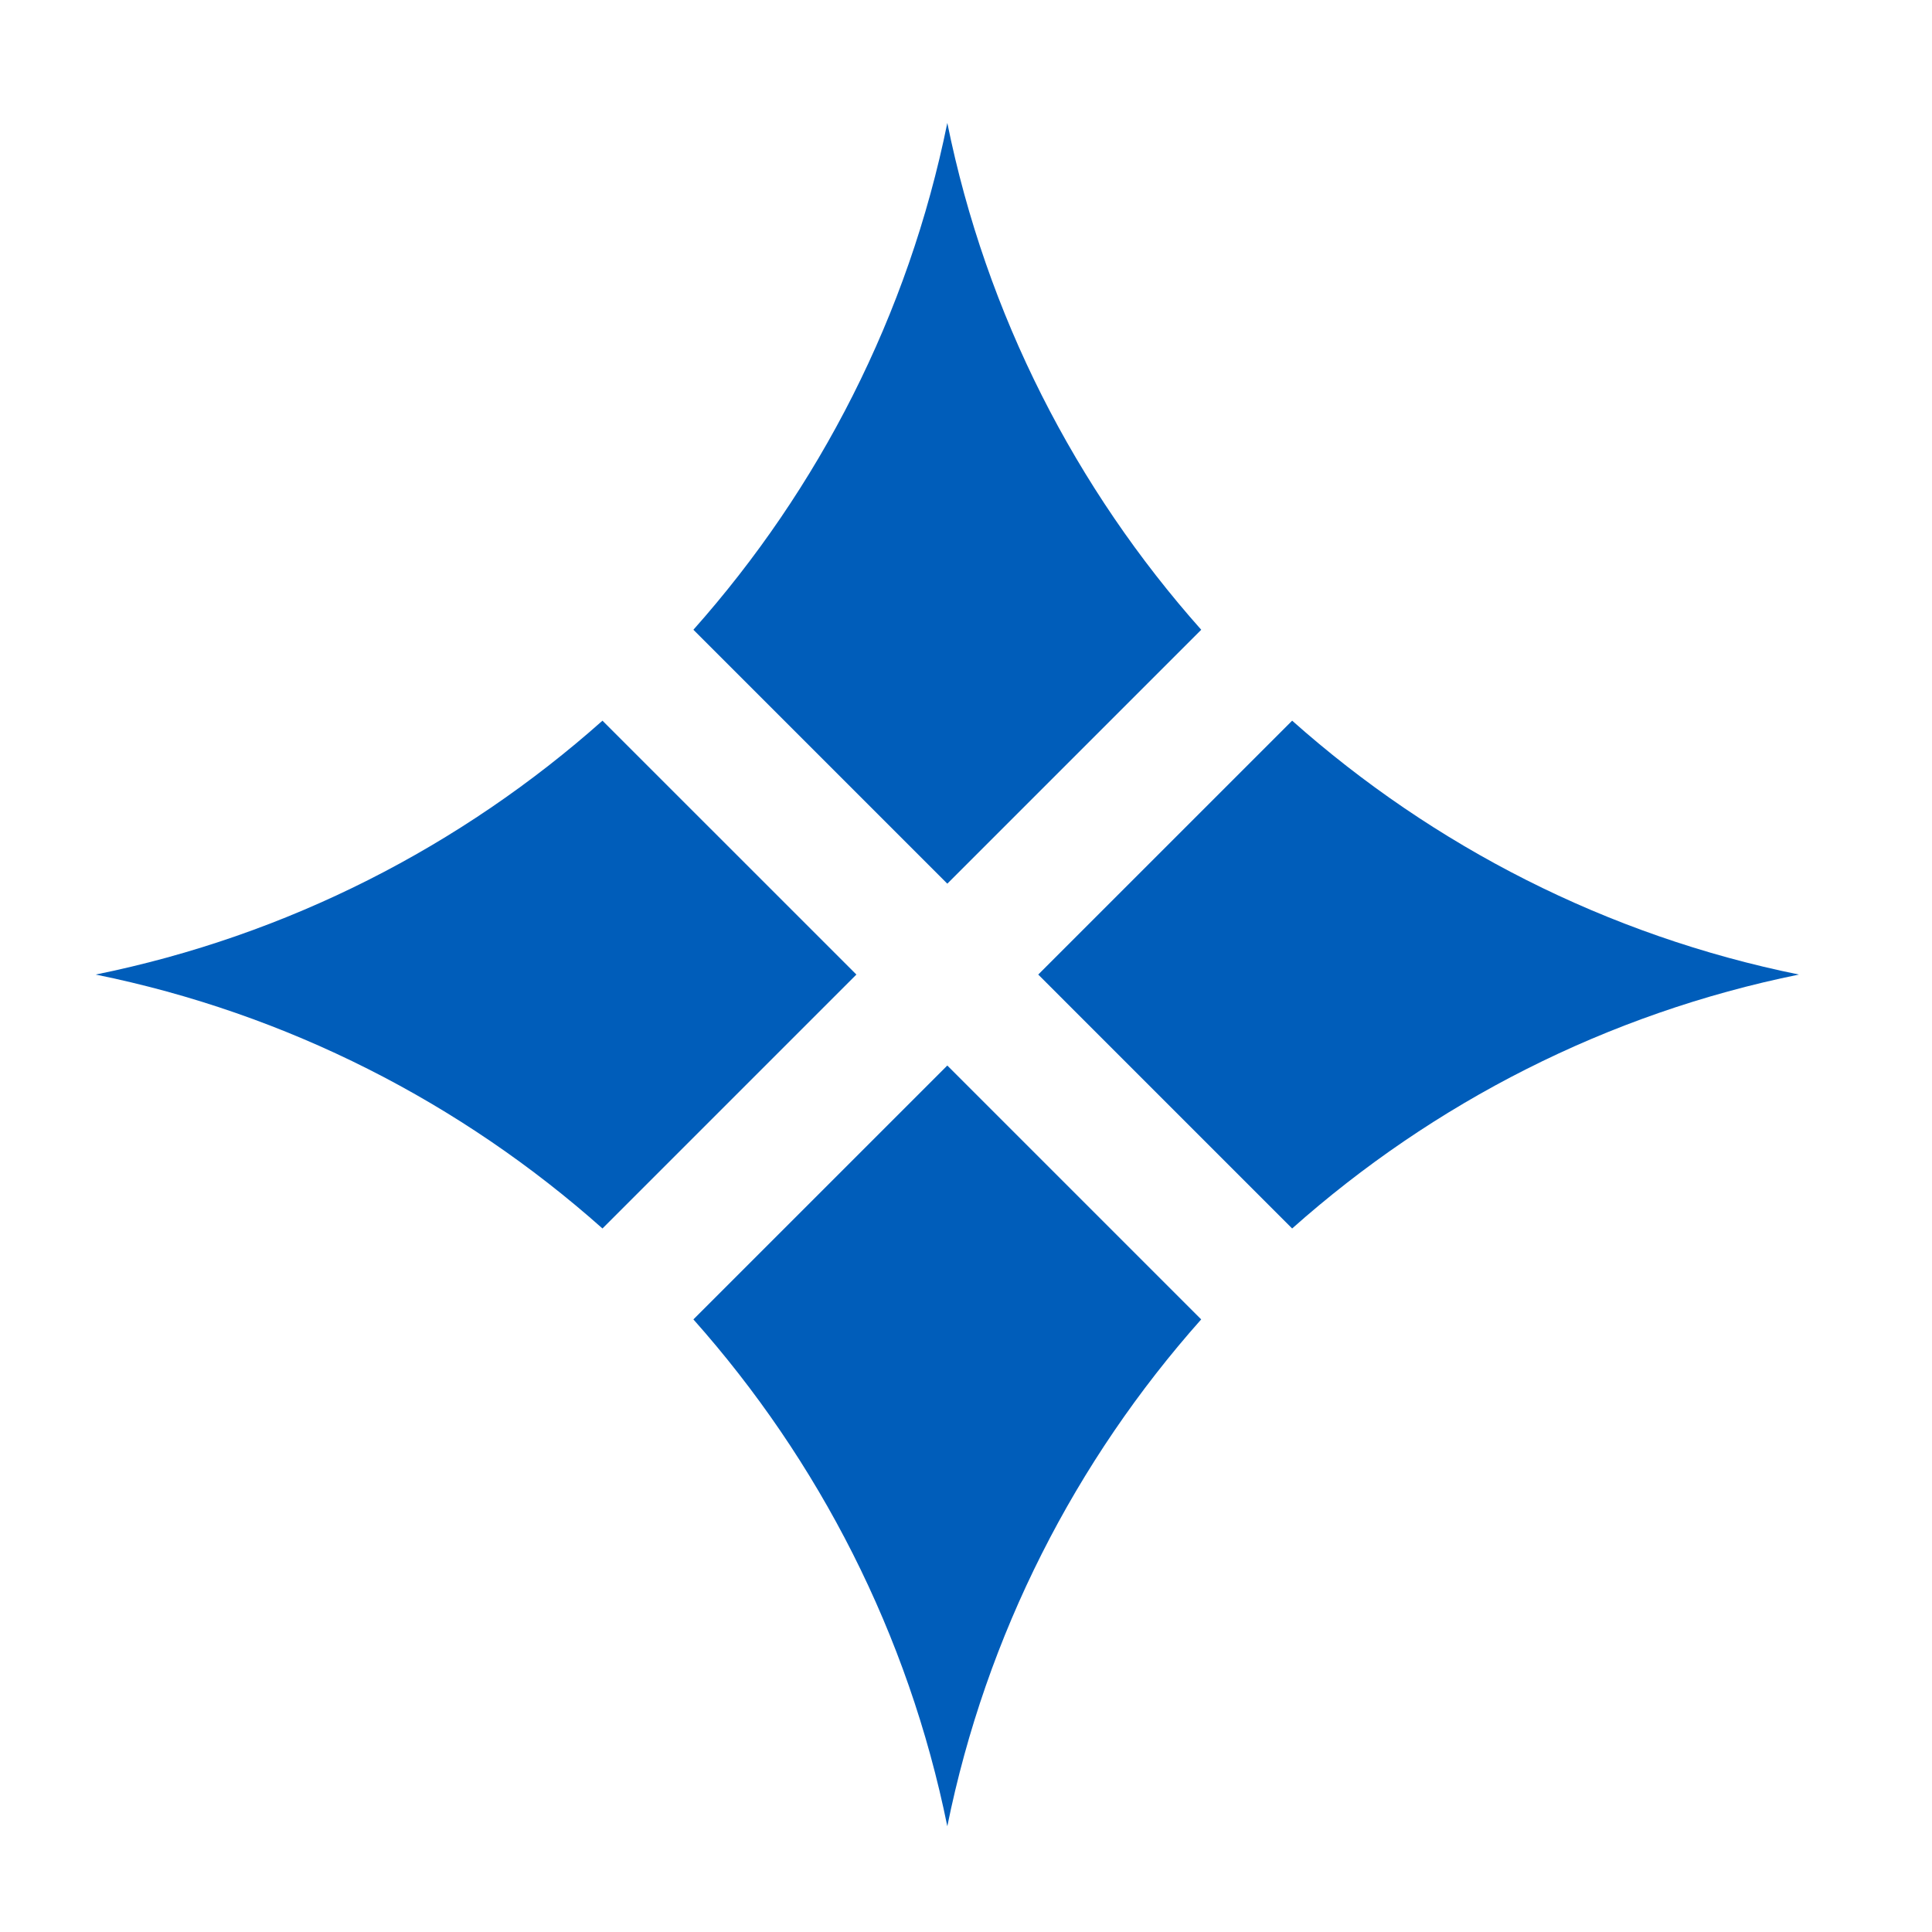
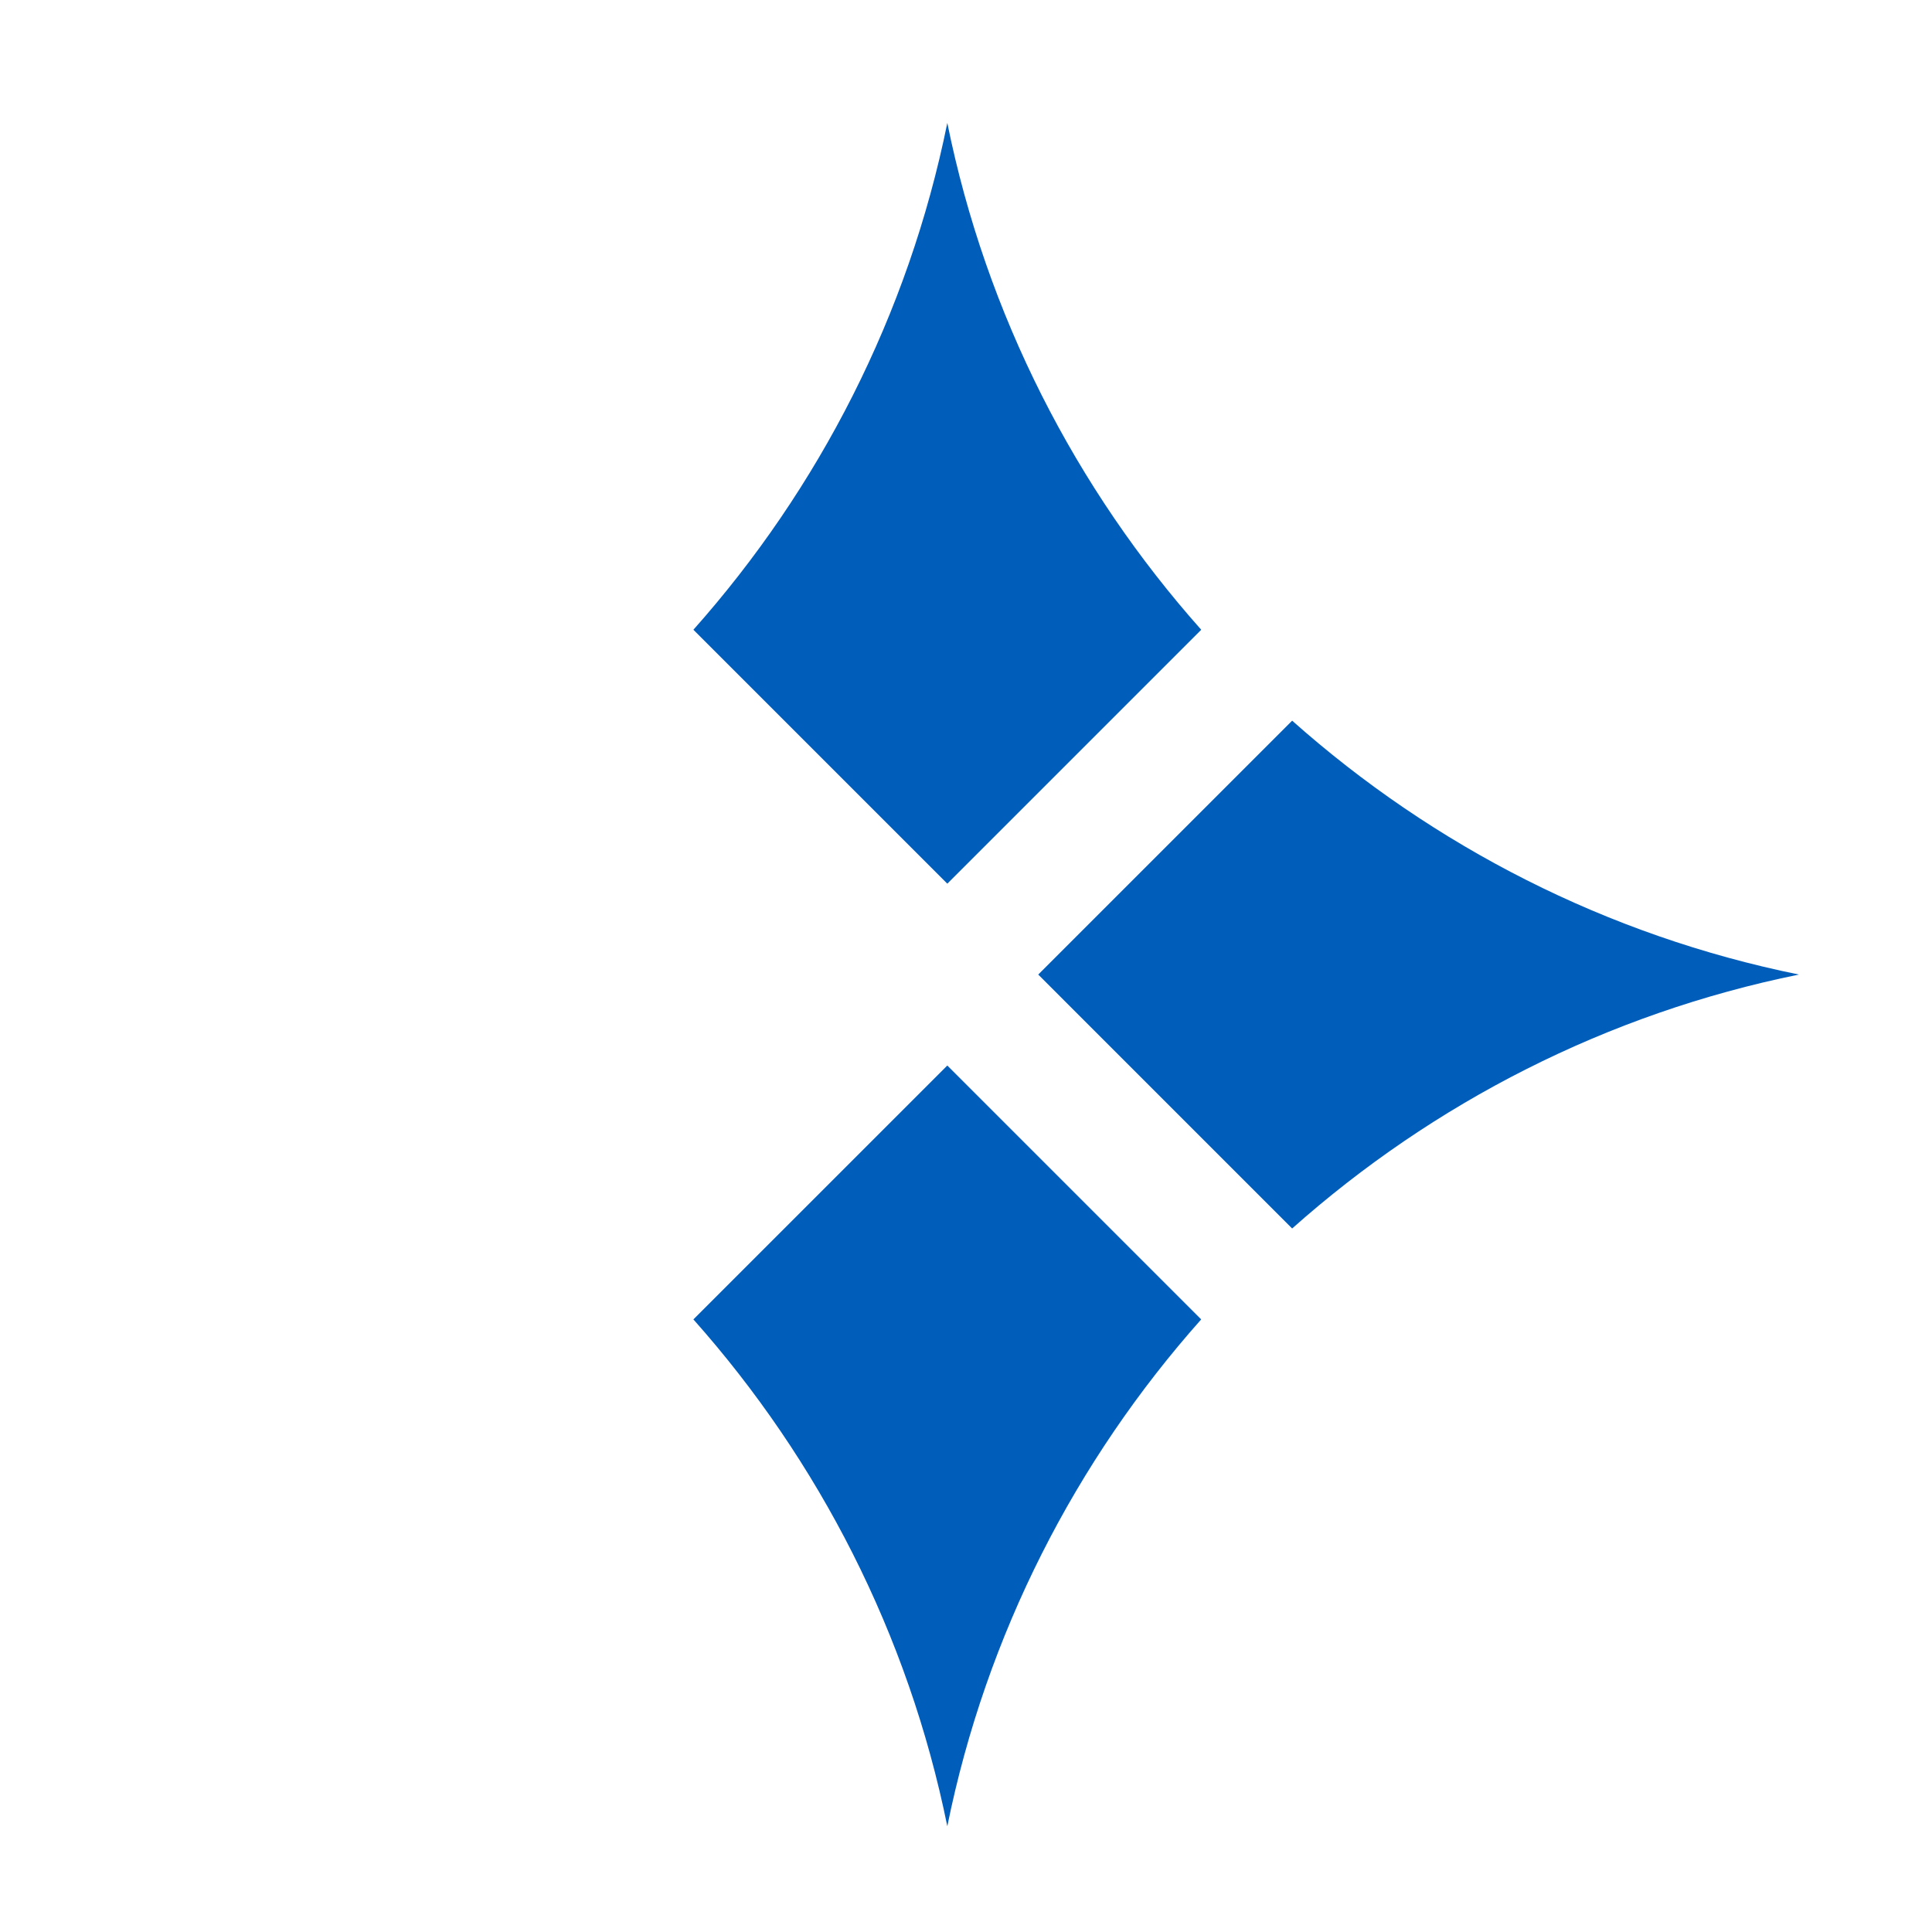
<svg xmlns="http://www.w3.org/2000/svg" width="49" height="49" viewBox="0 0 49 49" fill="none">
  <path d="M24.026 22.412L30.466 15.972C27.283 12.393 25.013 7.986 24.026 3.118C23.039 7.986 20.769 12.393 17.586 15.972L24.026 22.412Z" fill="#005DBA" />
  <path d="M32.772 18.278L26.332 24.717L32.772 31.157C36.35 27.974 40.758 25.704 45.626 24.717C40.758 23.73 36.35 21.46 32.772 18.278Z" fill="#005DBA" />
-   <path d="M21.72 24.717L15.28 18.278C11.702 21.46 7.294 23.73 2.426 24.717C7.294 25.704 11.702 27.974 15.28 31.157L21.72 24.717Z" fill="#005DBA" />
  <path d="M24.026 27.024L17.586 33.463C20.769 37.042 23.039 41.449 24.026 46.318C25.013 41.449 27.283 37.042 30.465 33.463L24.026 27.024Z" fill="#005DBA" />
</svg>